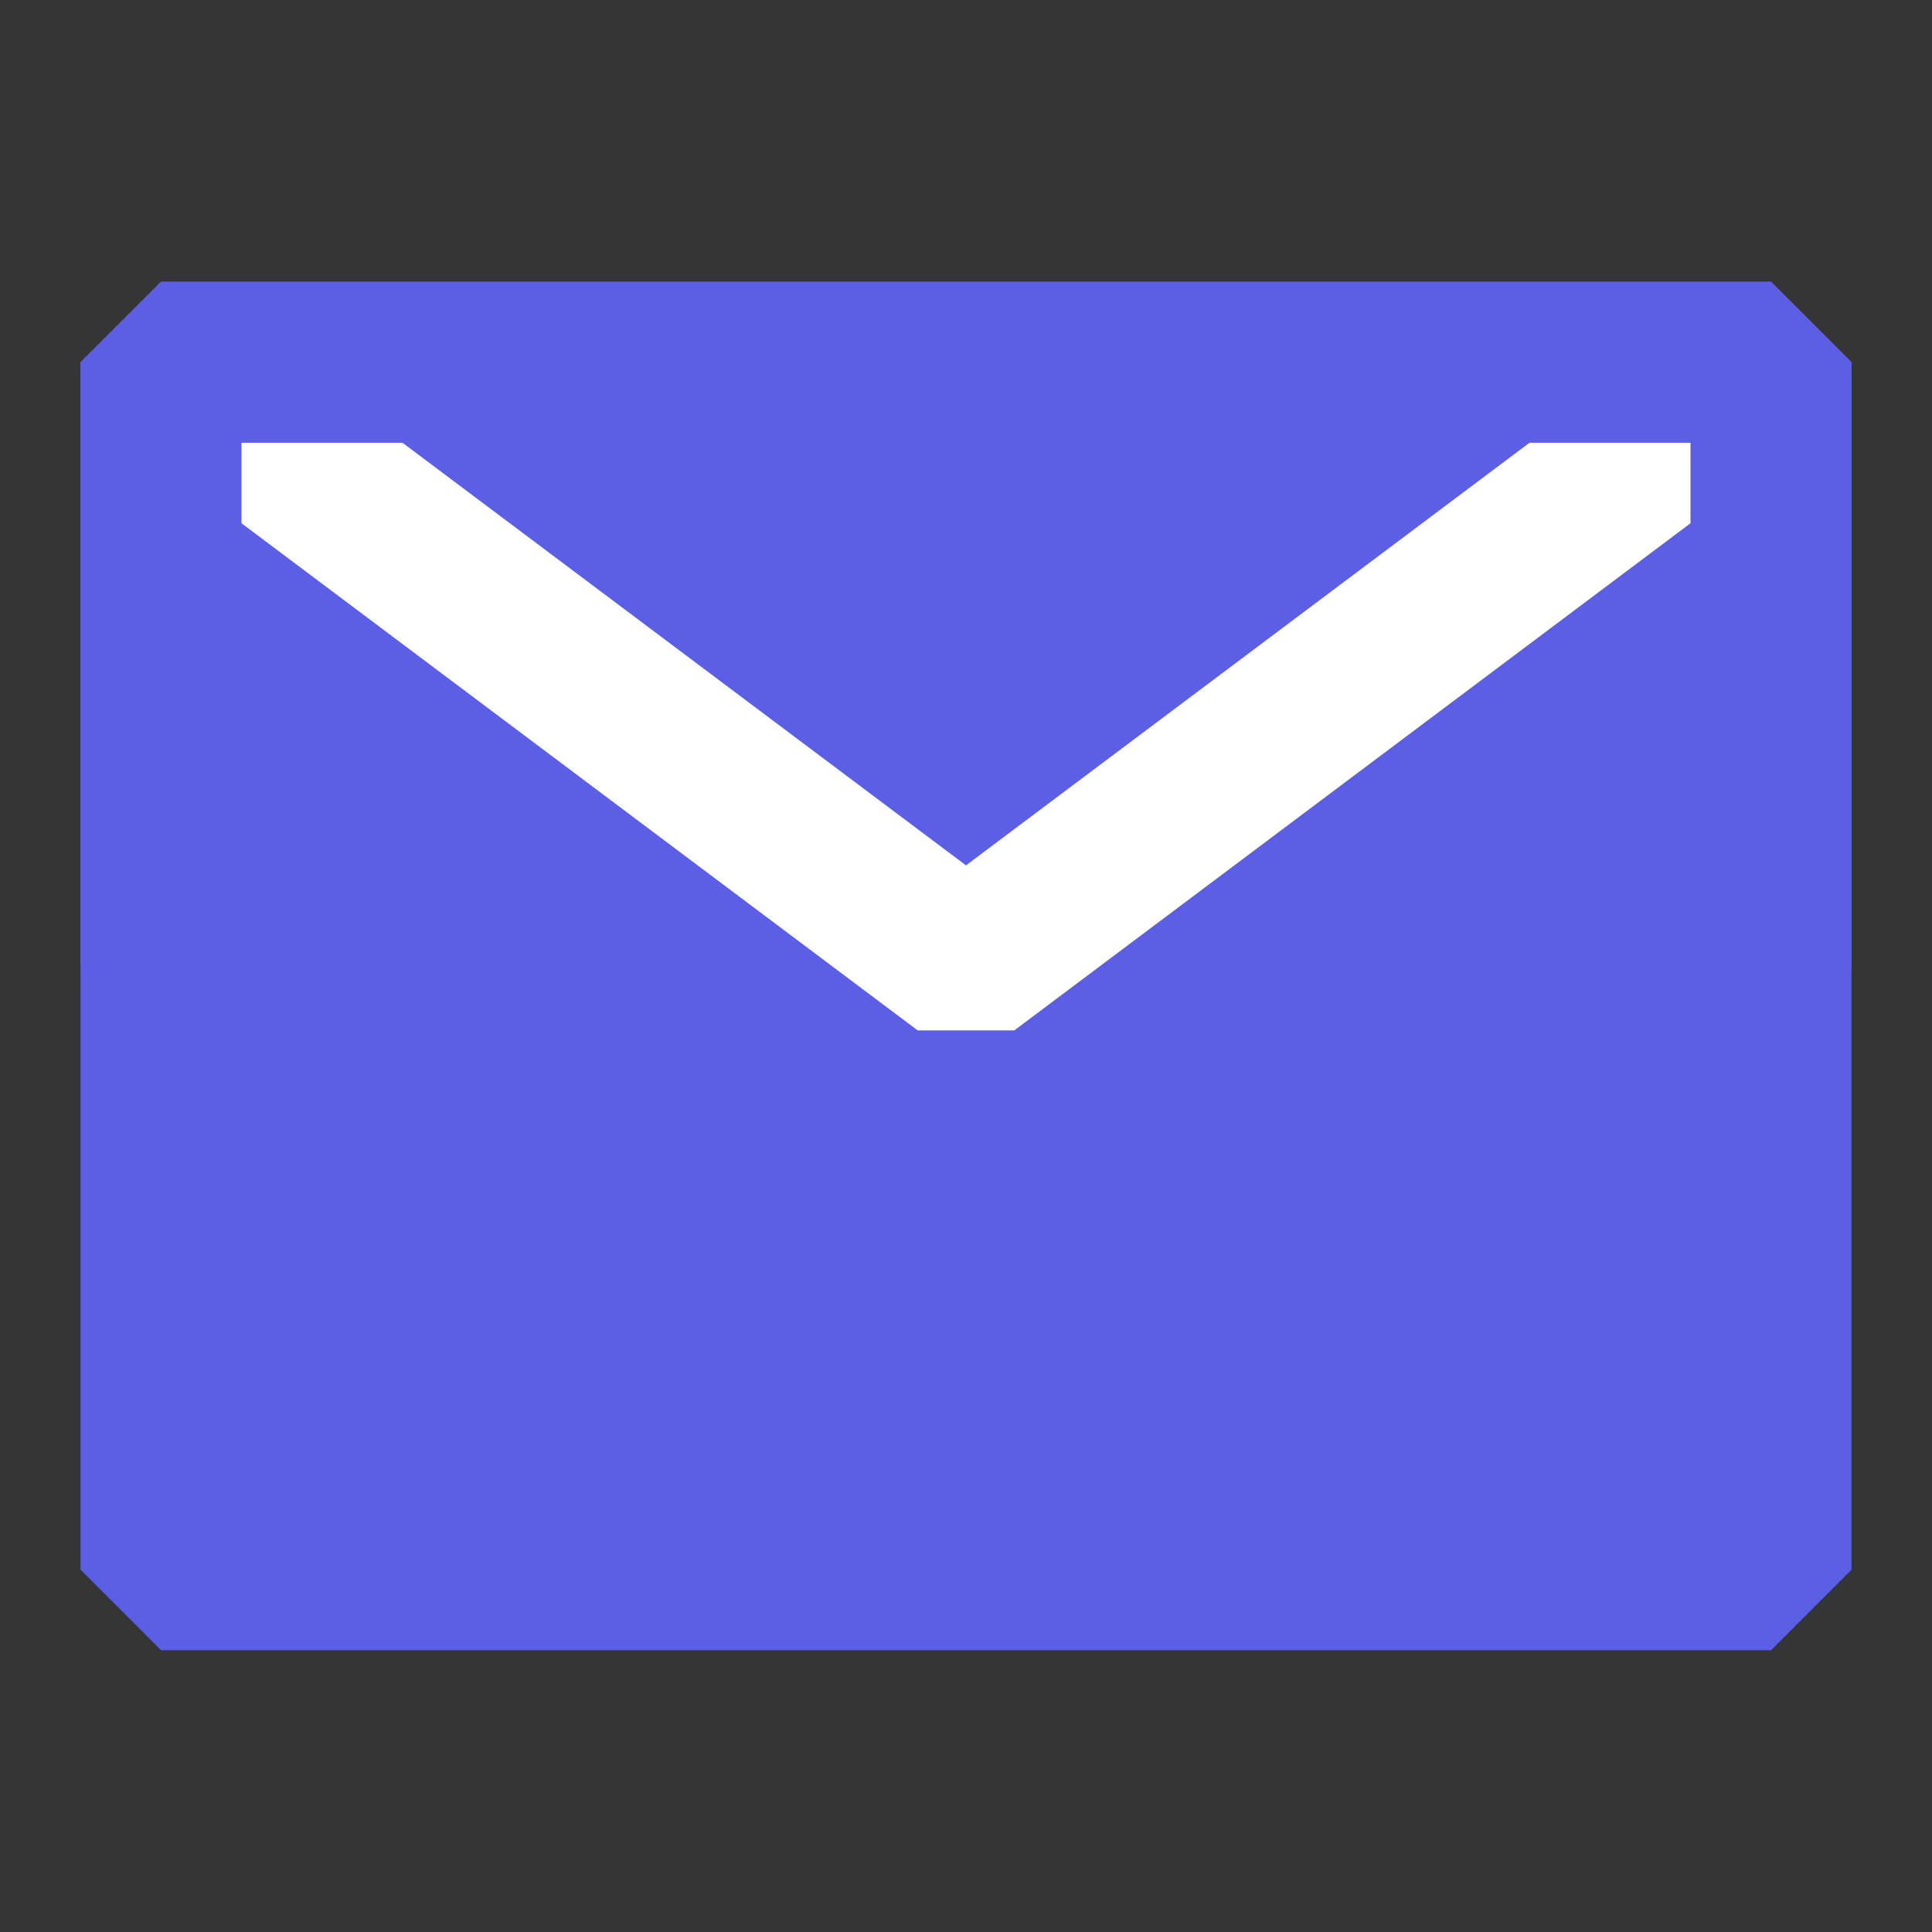
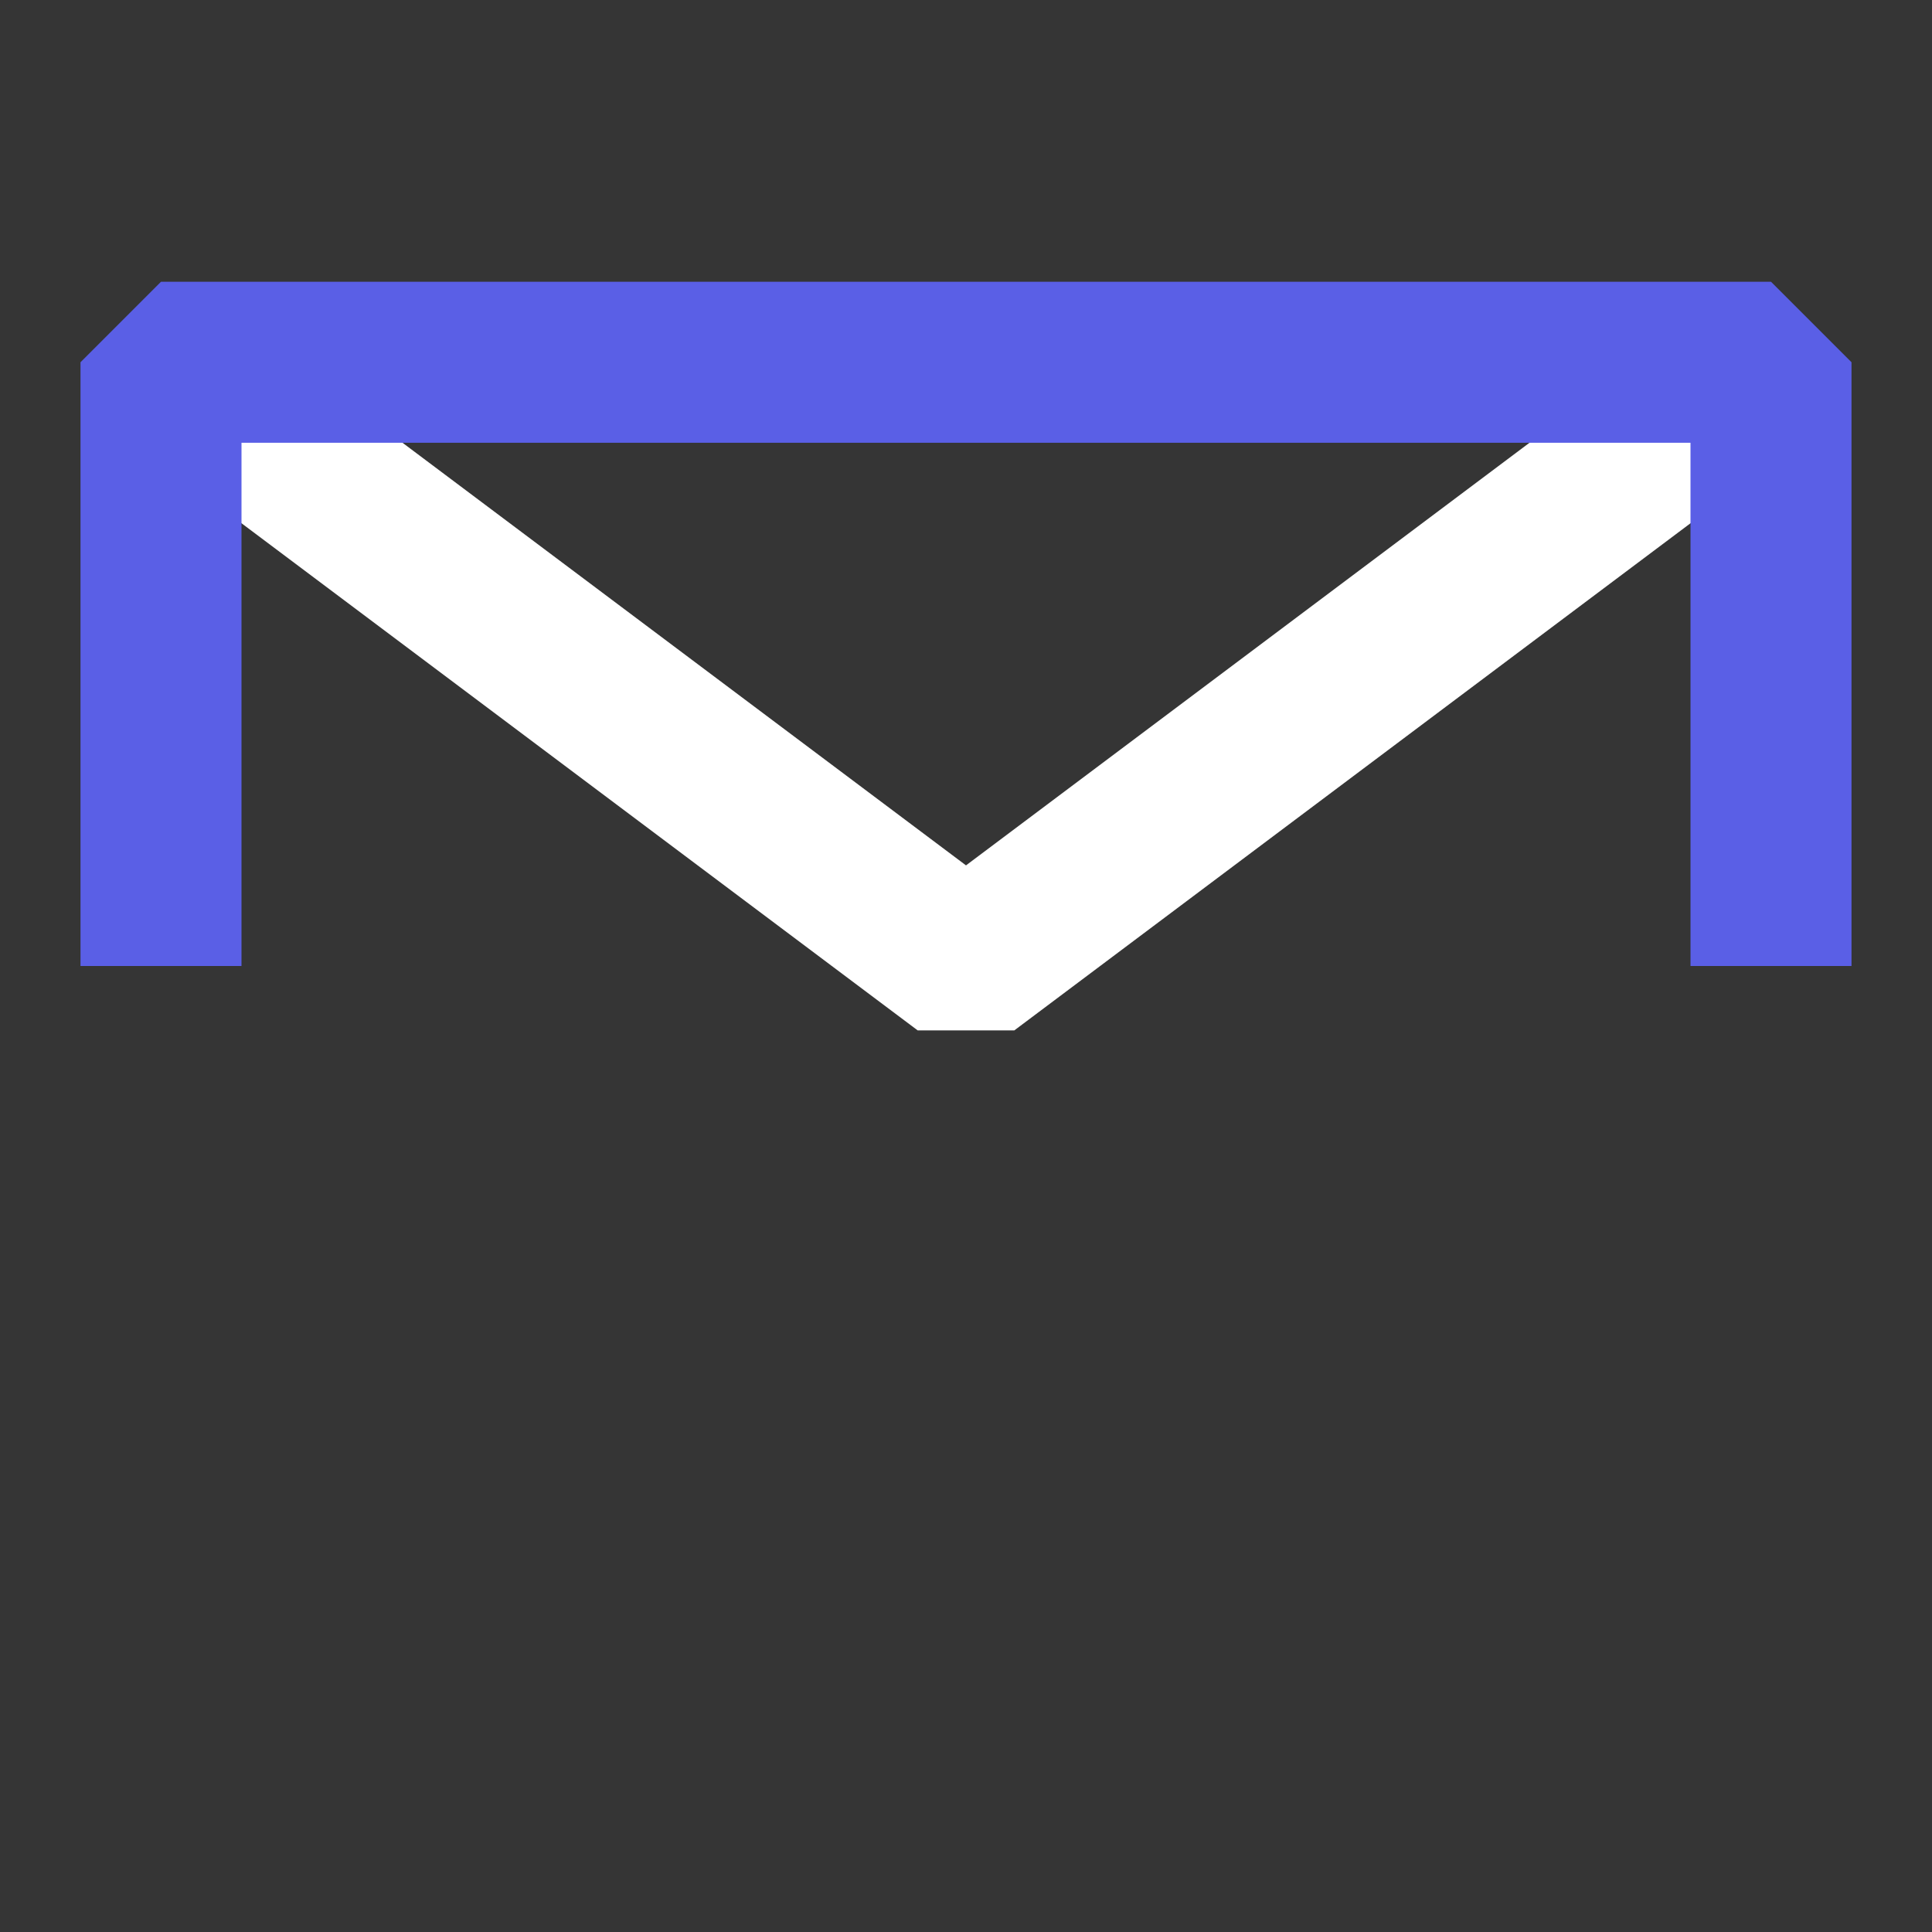
<svg xmlns="http://www.w3.org/2000/svg" width="24" height="24" viewBox="0 0 24 24" fill="none">
  <rect x="0" y="0" width="24" height="24" fill="#333333" stroke="none" />
  <path d="M24 0H0V24H24V0Z" fill="white" fill-opacity="0.01" />
-   <path d="M2 19.5H22V12V4.5H12H2V12V19.5Z" fill="#5A5FE6" stroke="#5A5FE6" stroke-width="2" stroke-linejoin="bevel" />
  <path d="M2 4.5L12 12L22 4.5" stroke="white" stroke-width="2" stroke-linejoin="bevel" />
  <path d="M12 4.5H2V12" stroke="#5A5FE6" stroke-width="2" stroke-linejoin="bevel" />
  <path d="M22 12V4.5H12" stroke="#5A5FE6" stroke-width="2" stroke-linejoin="bevel" />
</svg>